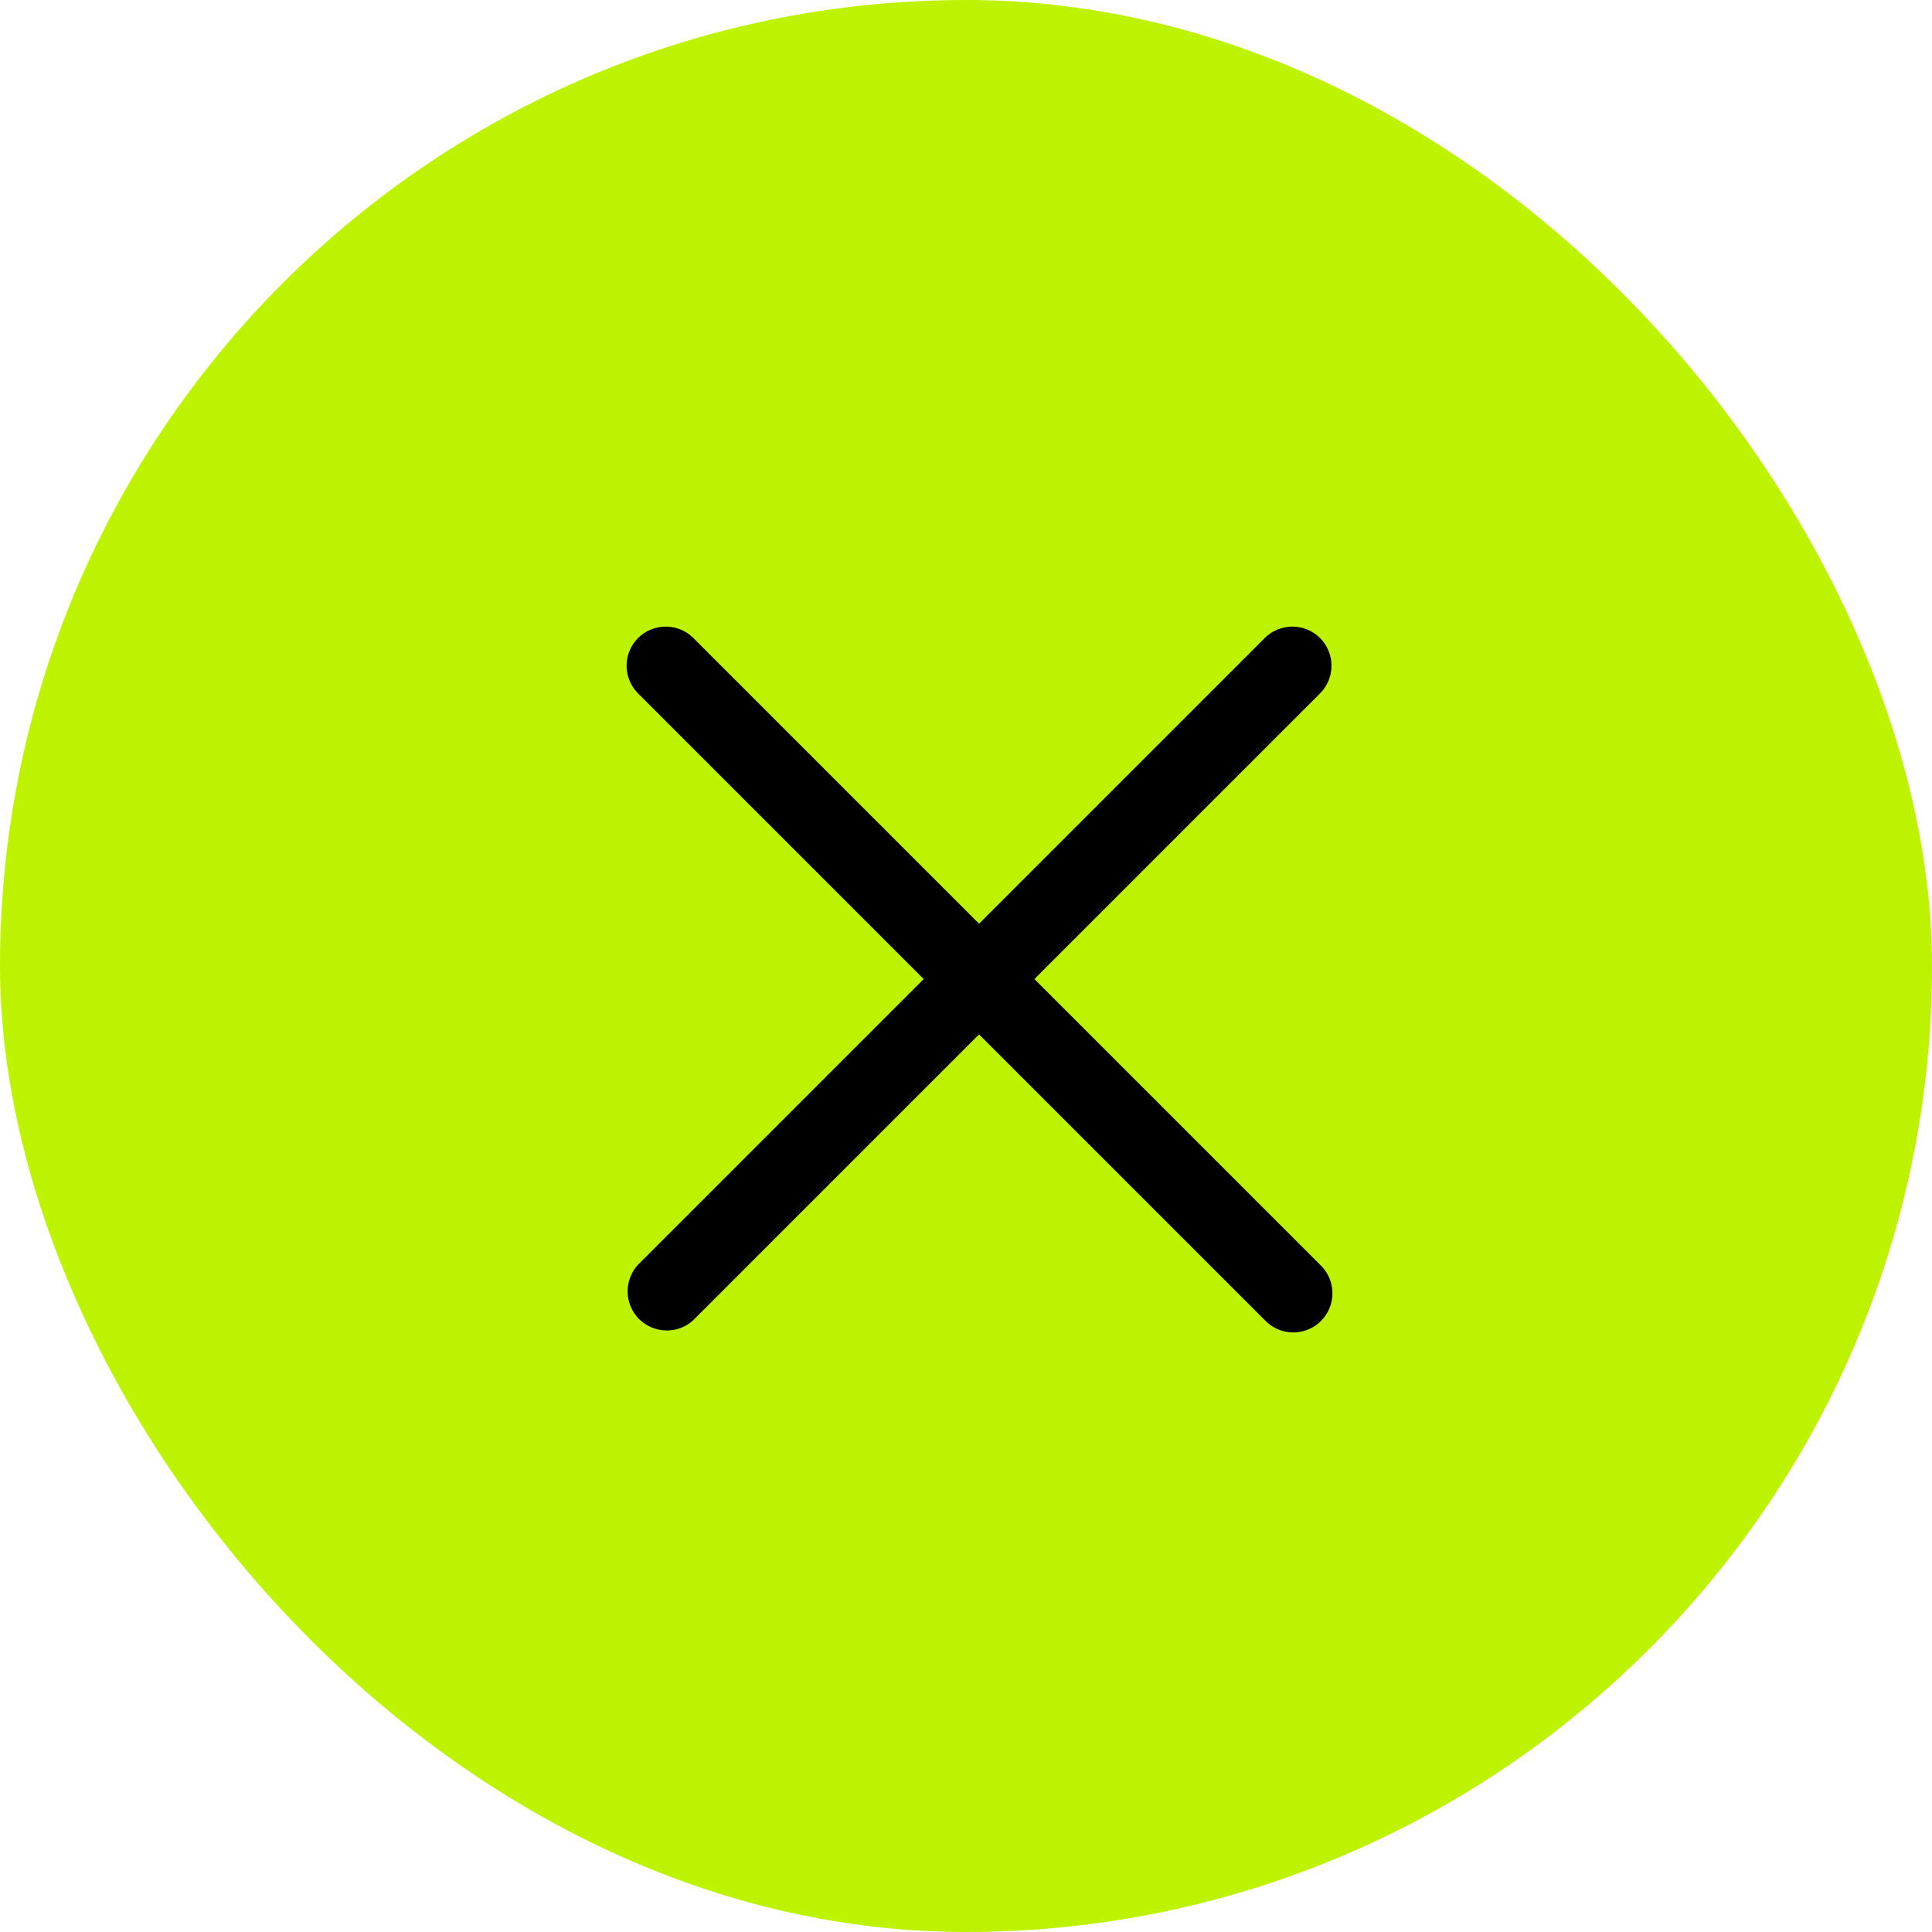
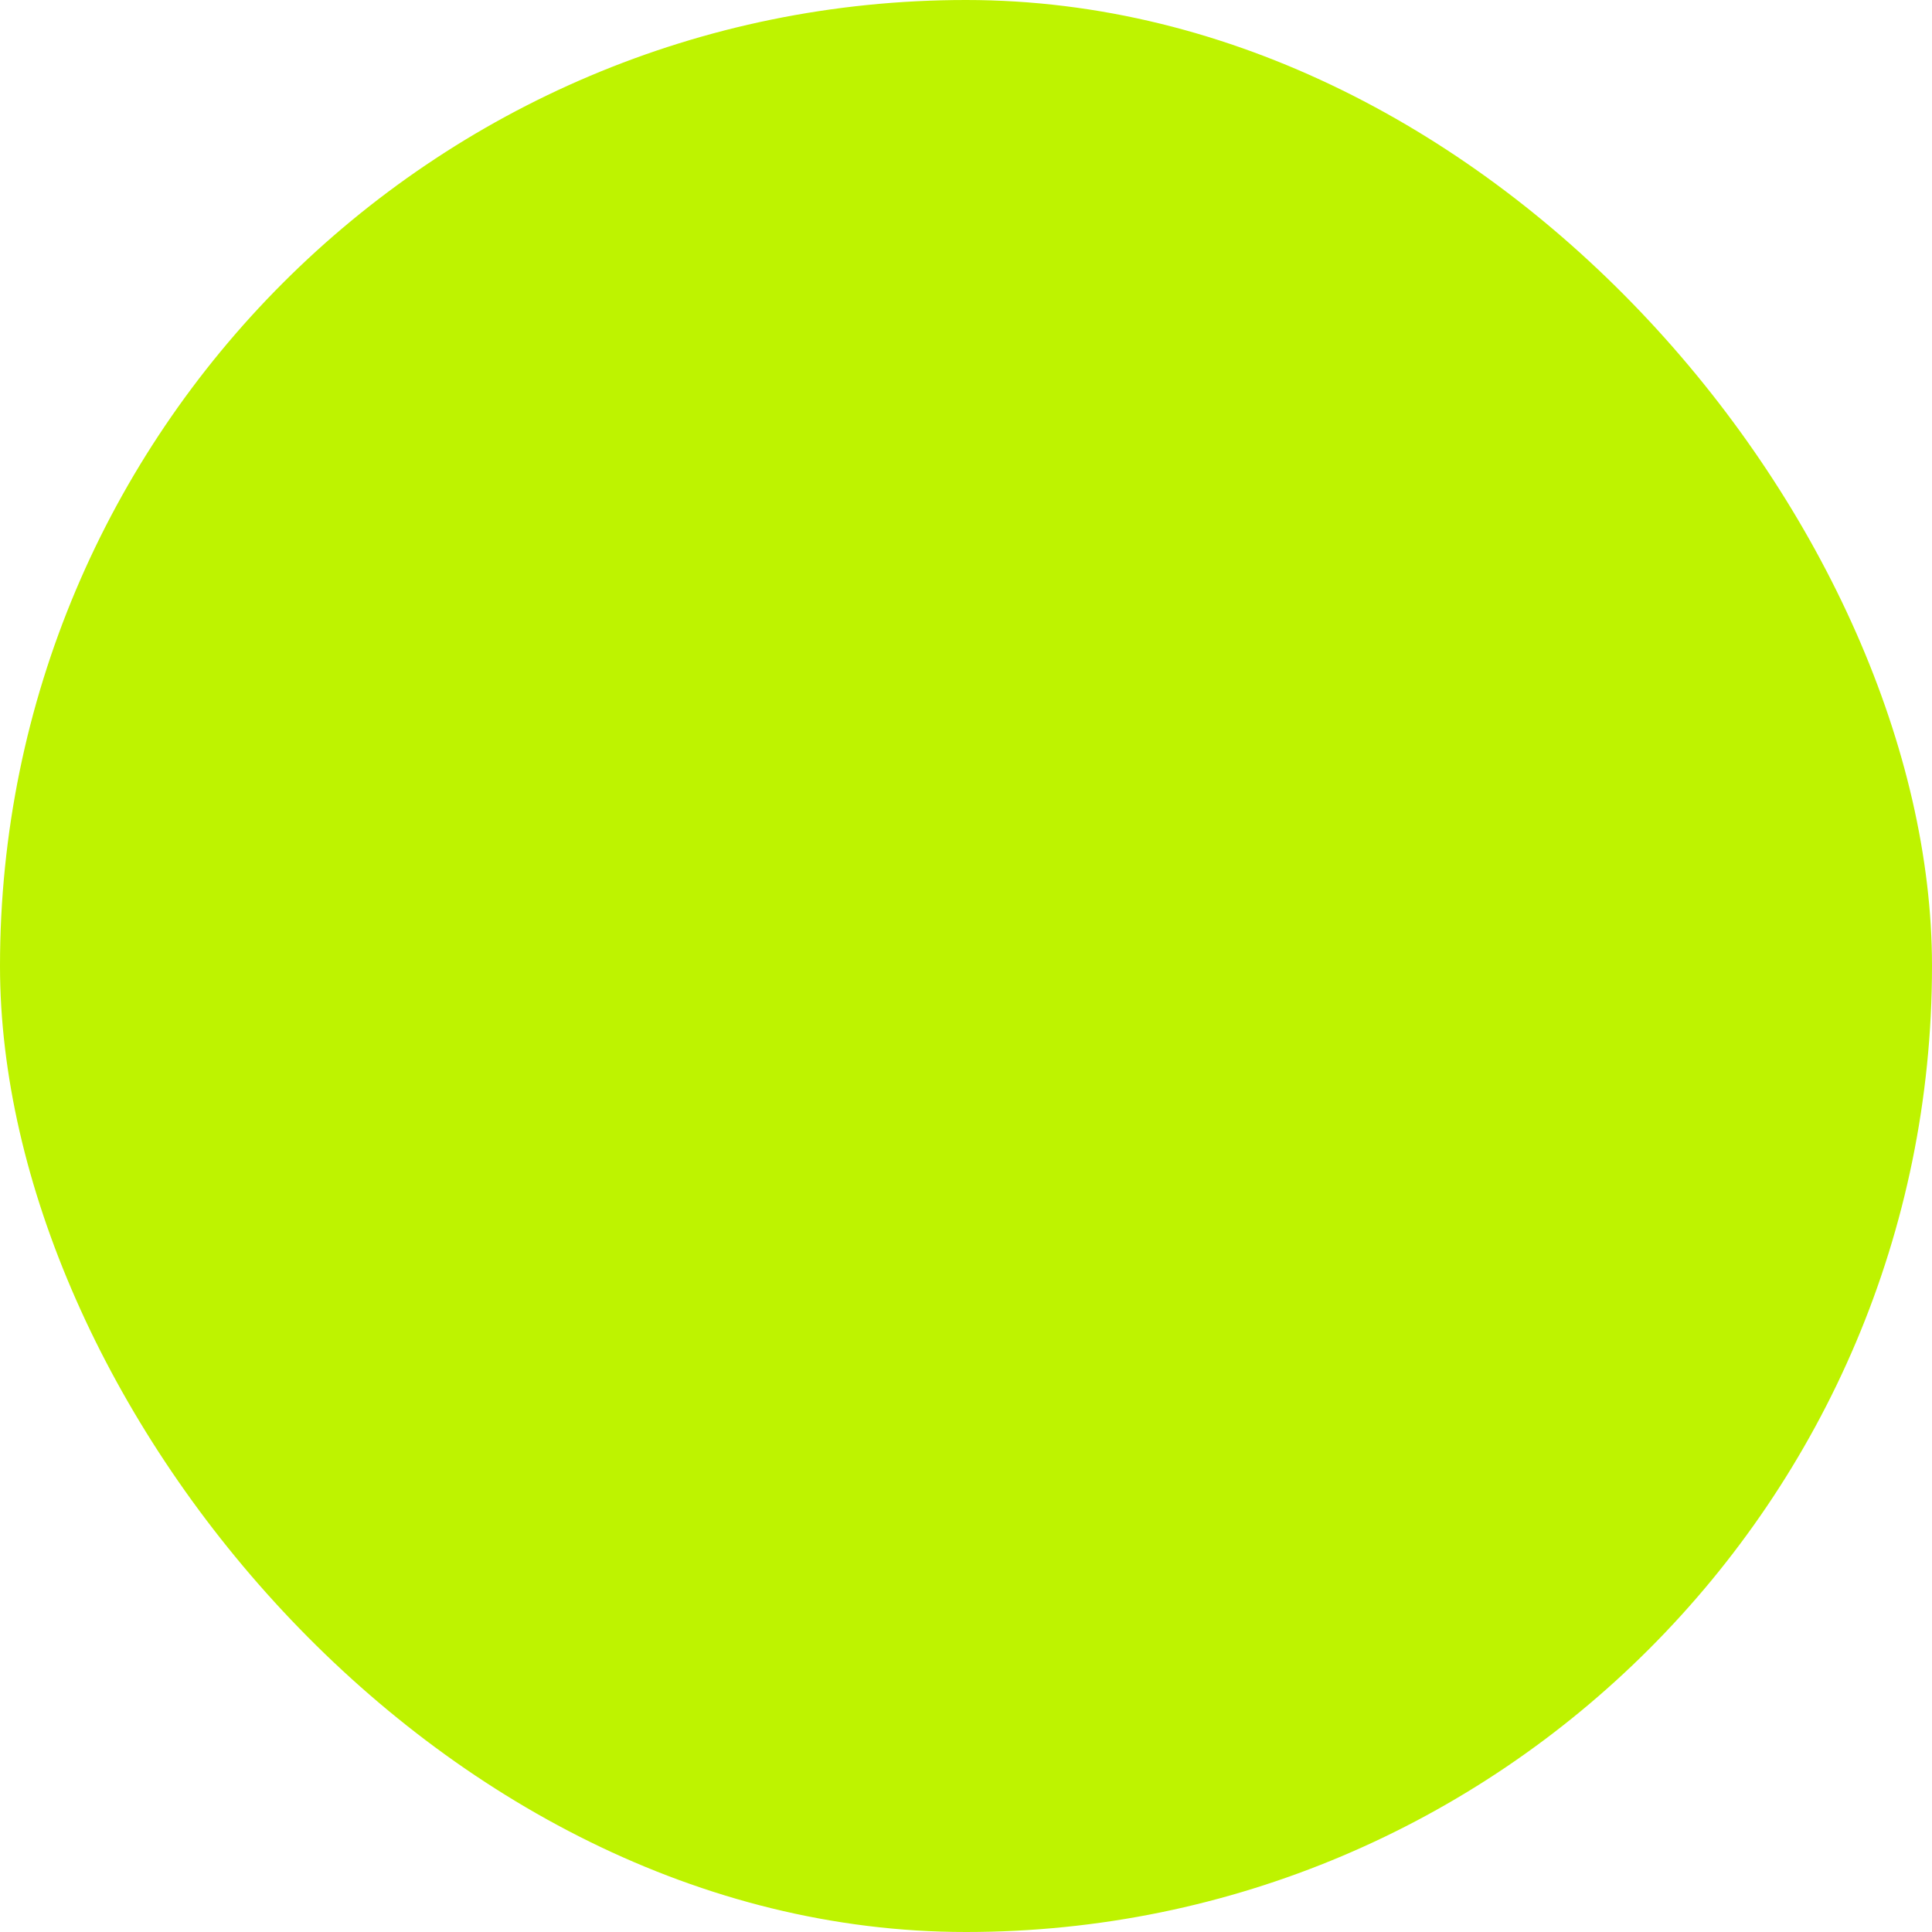
<svg xmlns="http://www.w3.org/2000/svg" width="37" height="37" viewBox="0 0 37 37" fill="none">
  <rect width="37" height="37" rx="18.5" fill="#BEF300" />
-   <path fill-rule="evenodd" clip-rule="evenodd" d="M12.219 12.219C12.36 12.079 12.551 12 12.749 12C12.948 12 13.139 12.079 13.279 12.219L25.279 24.219C25.353 24.288 25.412 24.371 25.453 24.463C25.494 24.555 25.516 24.654 25.518 24.755C25.52 24.855 25.501 24.956 25.463 25.049C25.426 25.142 25.37 25.227 25.298 25.298C25.227 25.37 25.142 25.426 25.049 25.463C24.956 25.501 24.855 25.52 24.755 25.518C24.654 25.516 24.555 25.494 24.463 25.453C24.371 25.412 24.288 25.353 24.219 25.279L12.219 13.279C12.079 13.139 12 12.948 12 12.749C12 12.551 12.079 12.36 12.219 12.219Z" fill="black" />
-   <path fill-rule="evenodd" clip-rule="evenodd" d="M25.281 12.219C25.421 12.36 25.5 12.551 25.5 12.749C25.5 12.948 25.421 13.139 25.281 13.279L13.281 25.279C13.139 25.412 12.951 25.484 12.756 25.48C12.562 25.477 12.377 25.398 12.239 25.261C12.102 25.123 12.023 24.938 12.02 24.744C12.016 24.55 12.088 24.361 12.221 24.219L24.221 12.219C24.361 12.079 24.552 12 24.751 12C24.95 12 25.14 12.079 25.281 12.219Z" fill="black" />
</svg>